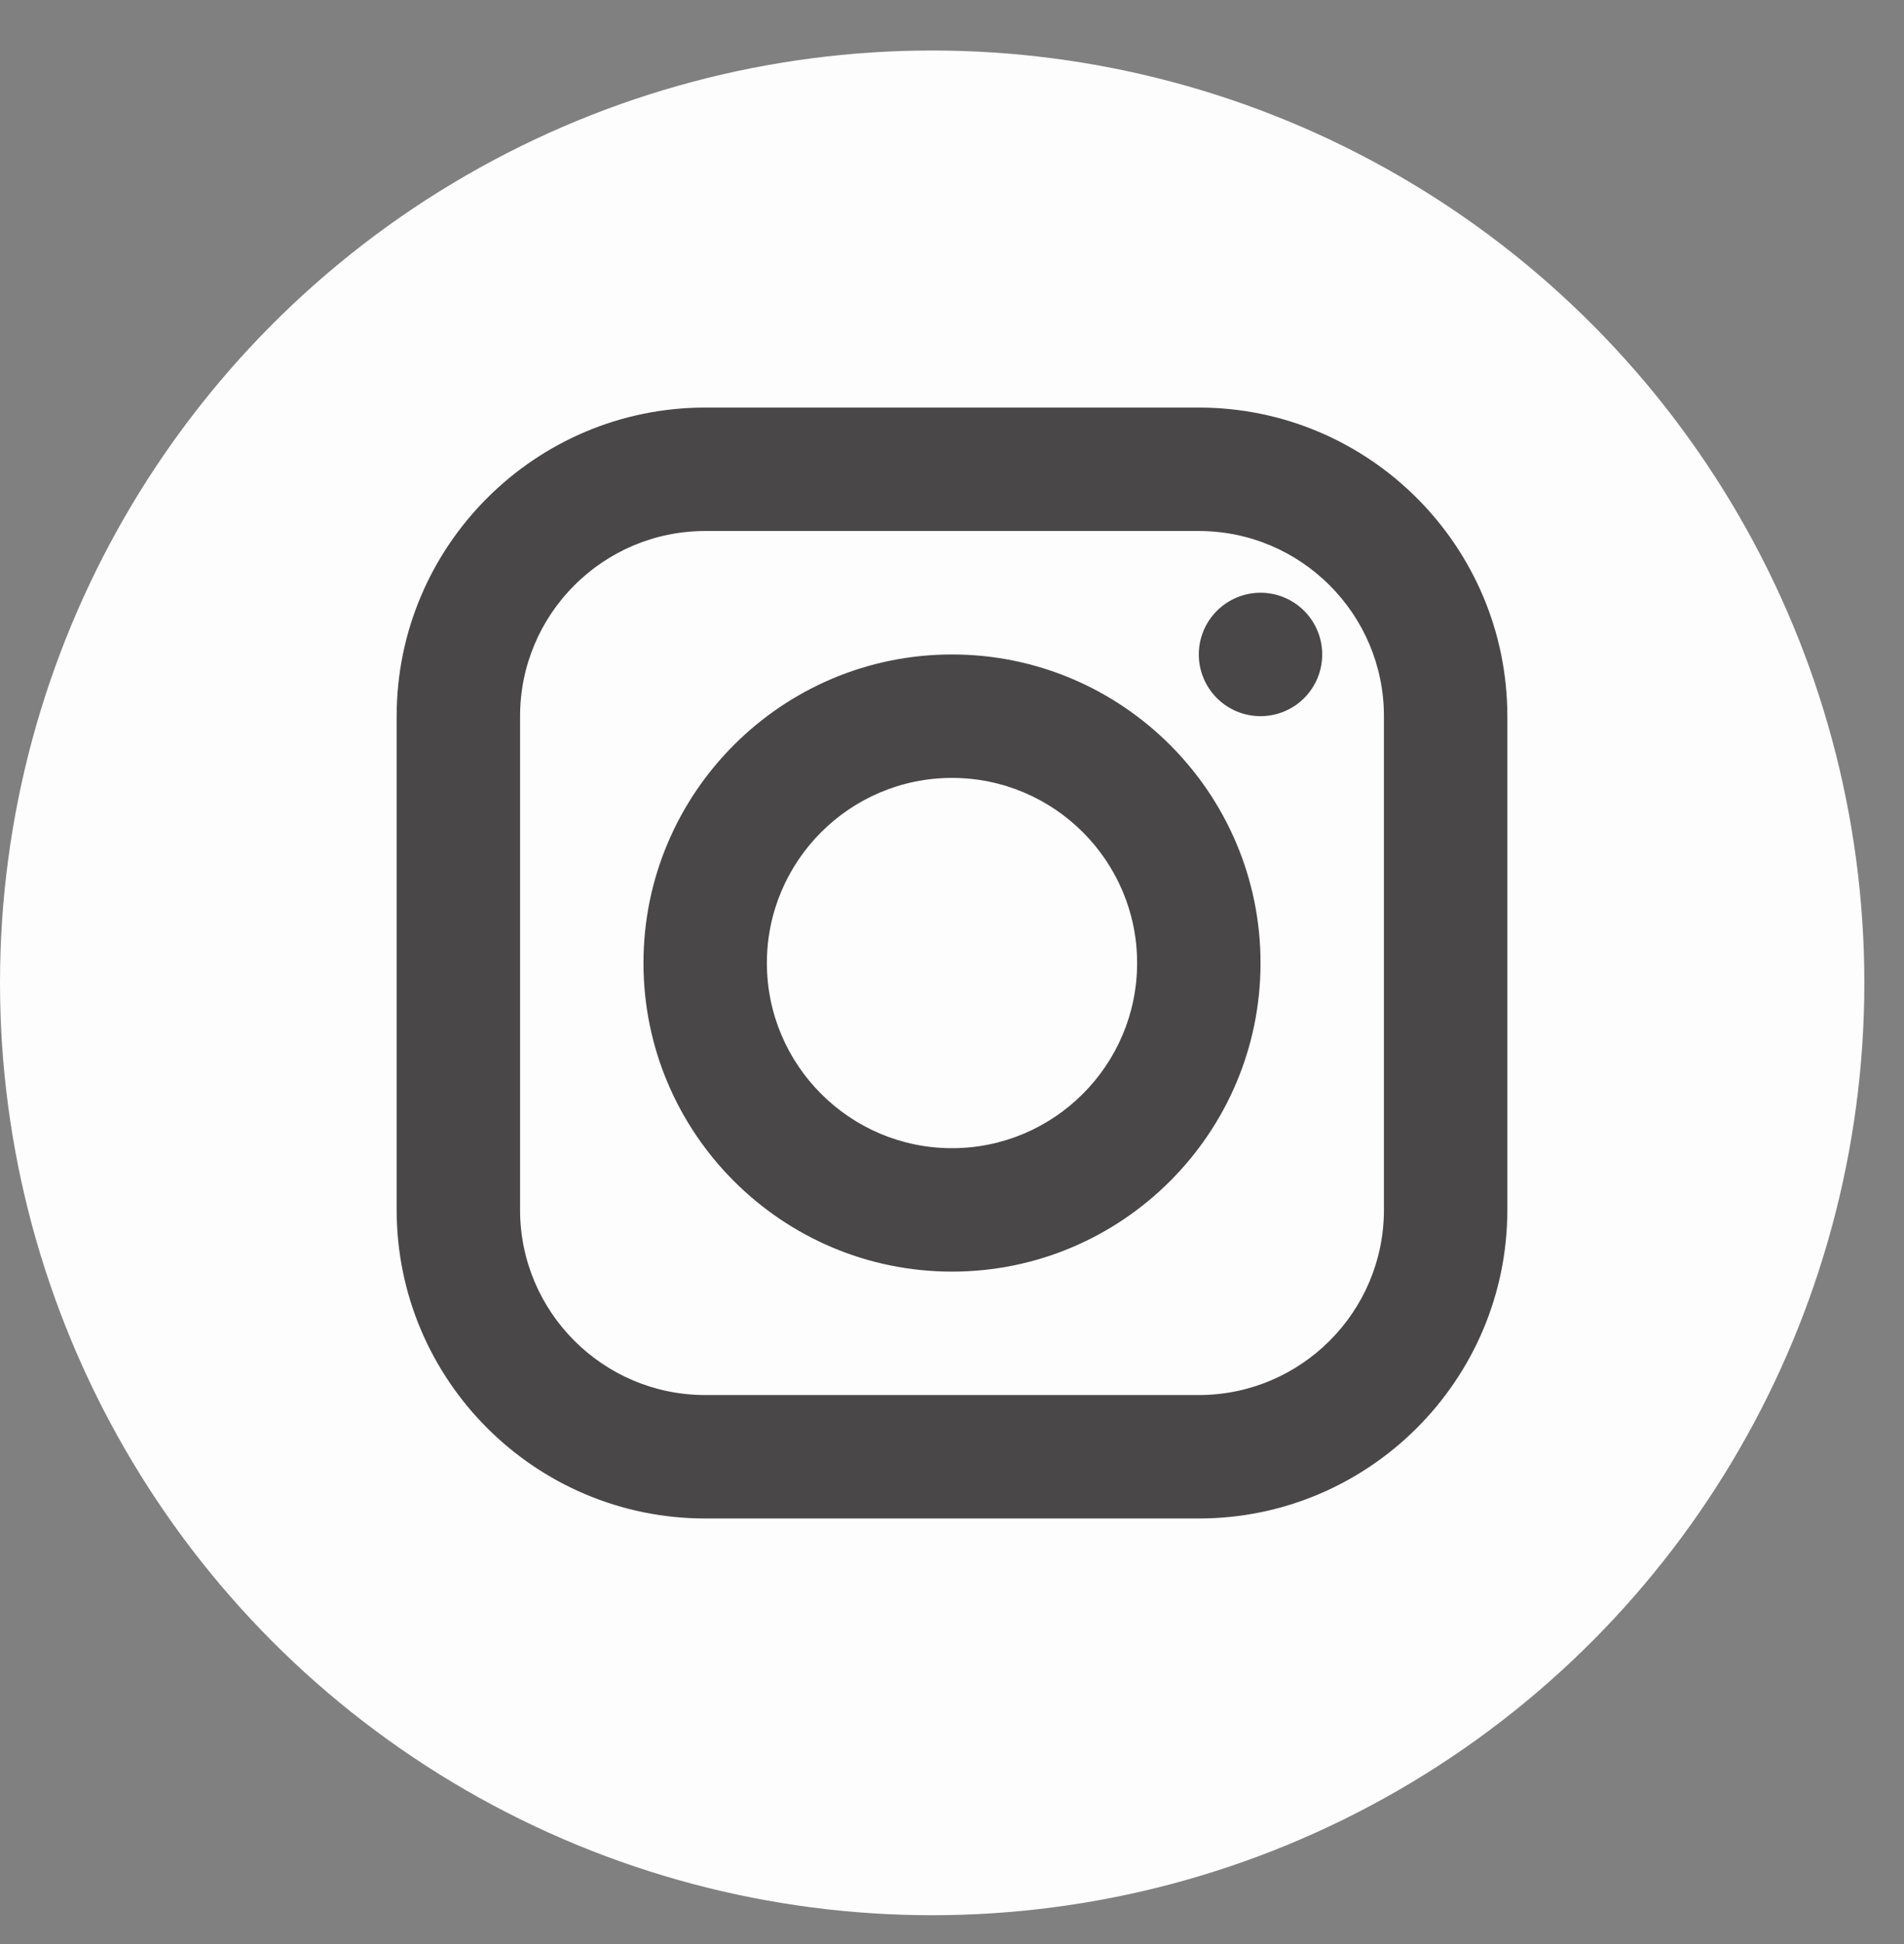
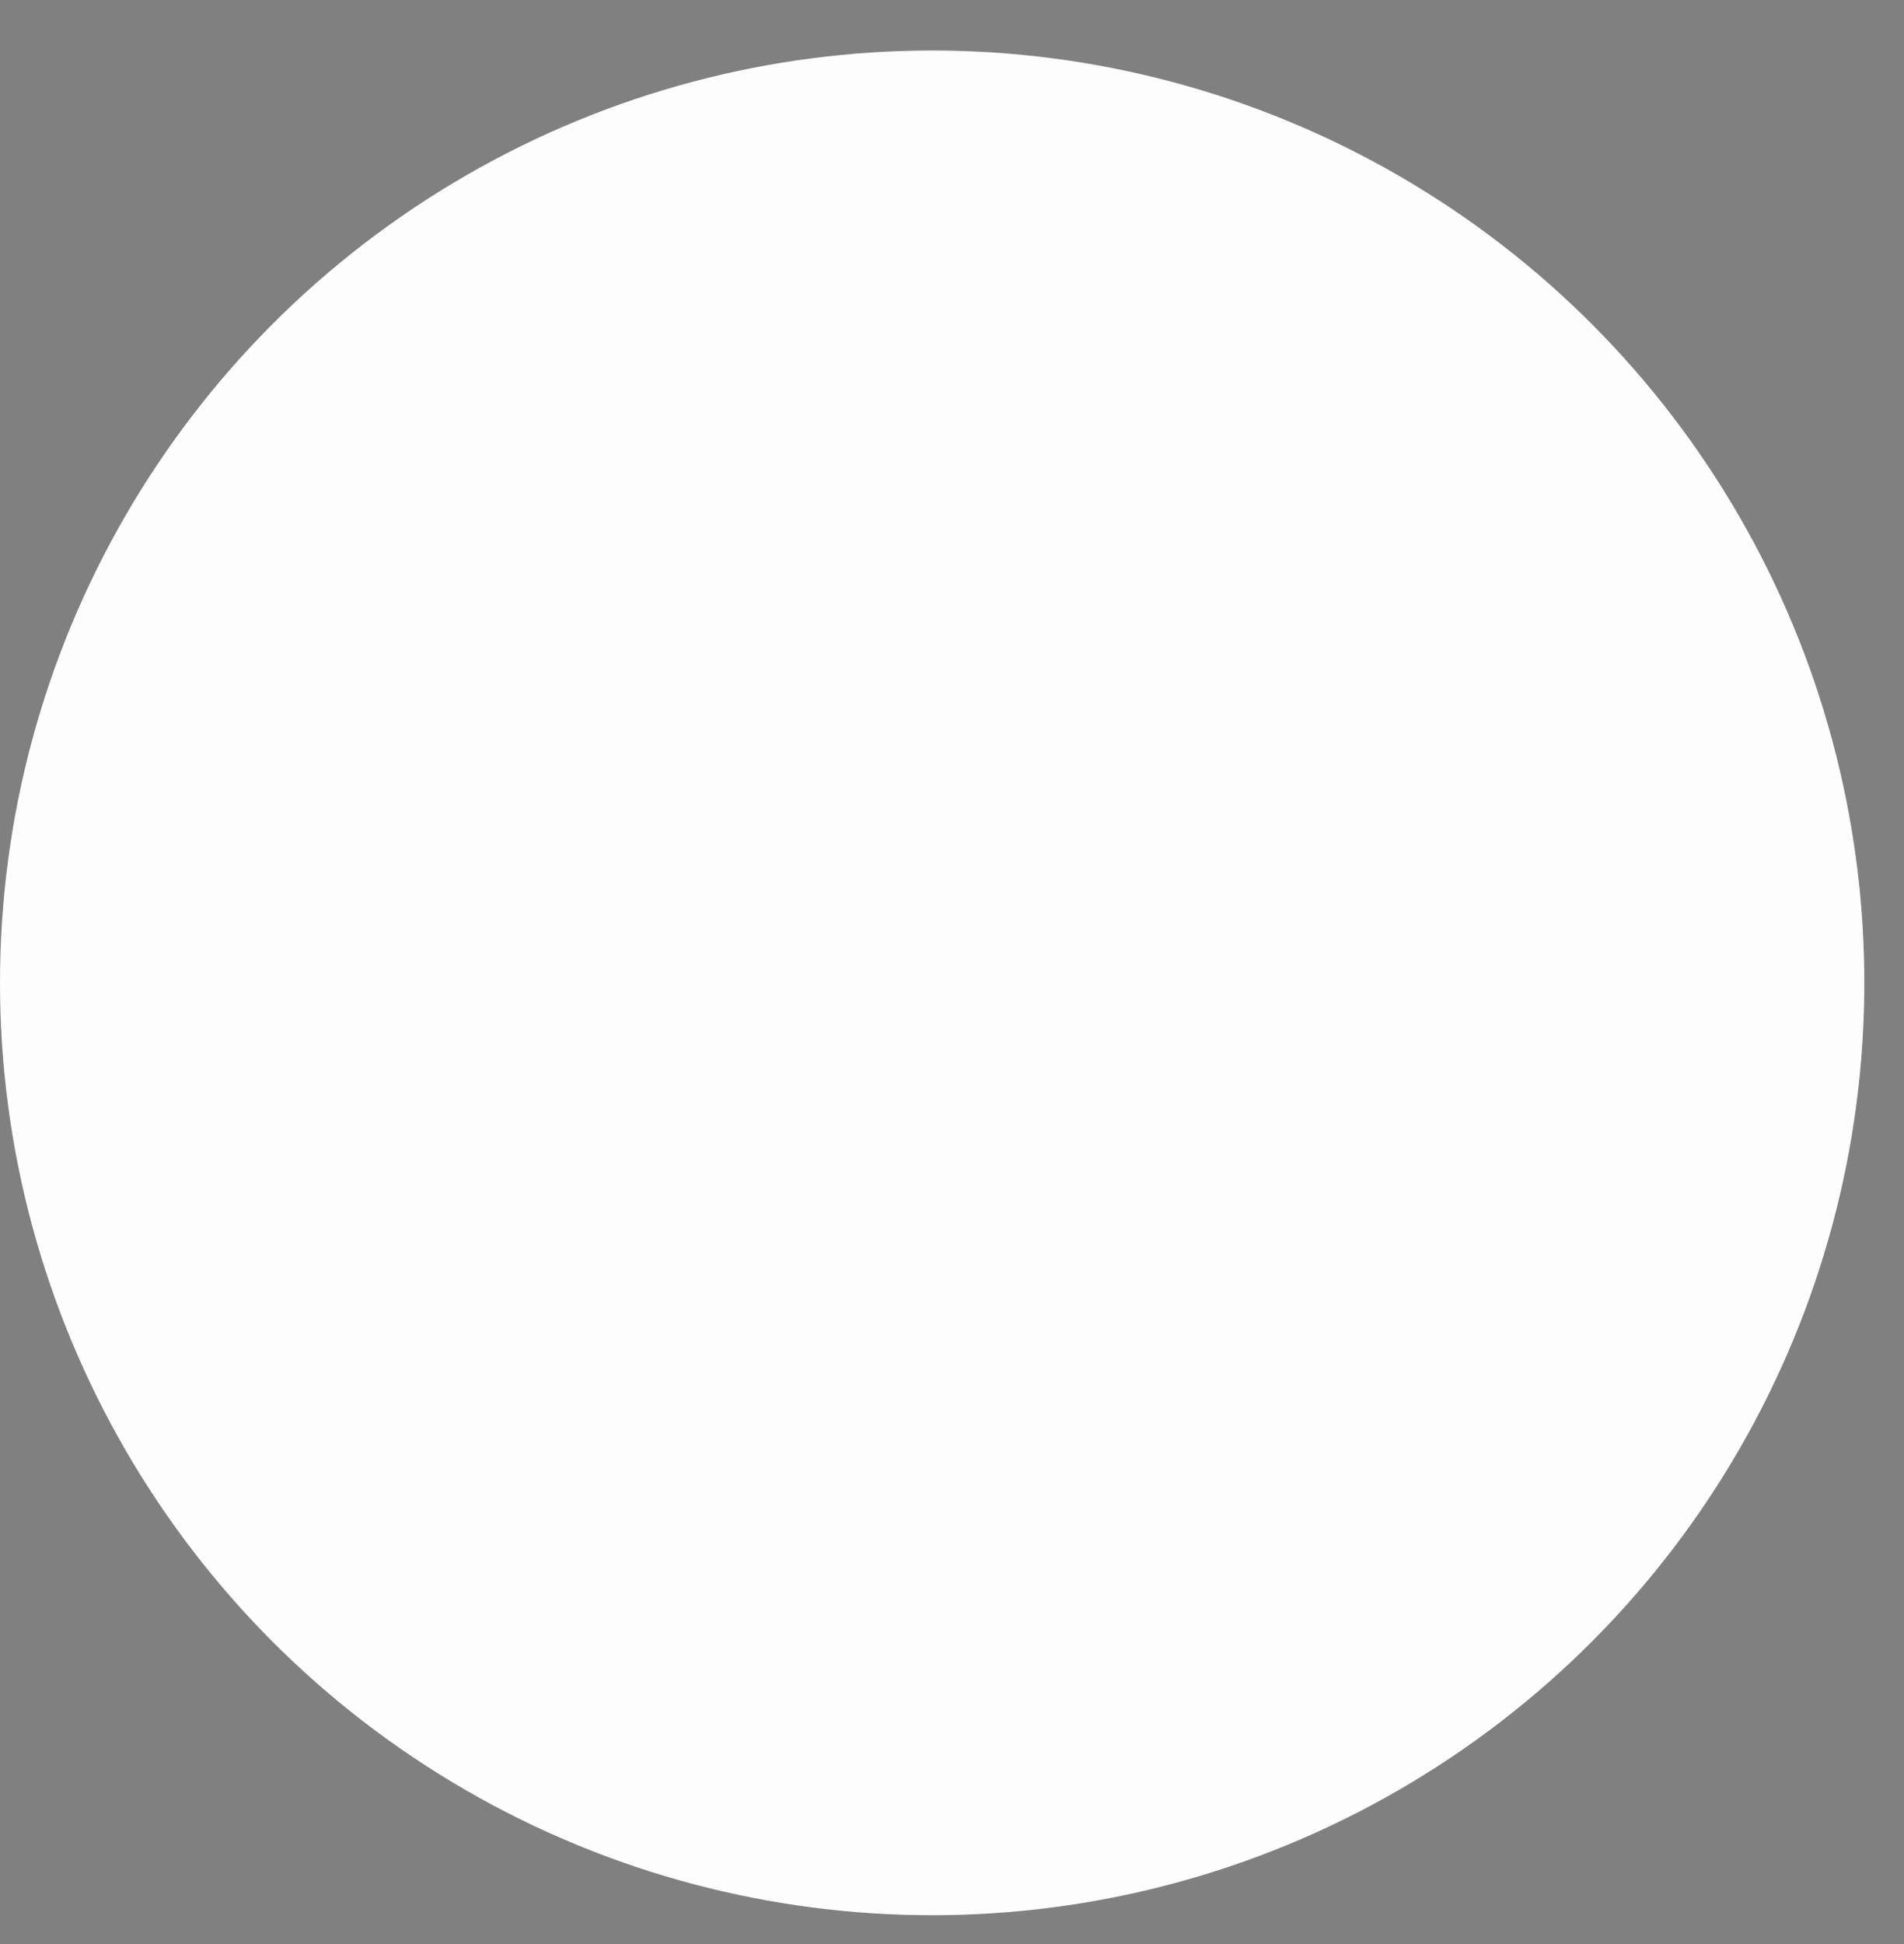
<svg xmlns="http://www.w3.org/2000/svg" width="48" height="49" viewBox="0 0 48 49" fill="none">
  <rect x="0" y="0" width="48" height="49" fill="#808080" stroke="none" />
  <circle cx="23.5" cy="24.773" r="23.5" fill="#FDFDFD" />
-   <path d="M17.778 10.273C13.489 10.273 10 13.762 10 18.051V30.496C10 34.784 13.489 38.273 17.778 38.273H30.222C34.511 38.273 38 34.784 38 30.496V18.051C38 13.762 34.511 10.273 30.222 10.273H17.778ZM17.778 13.384H30.222C32.795 13.384 34.889 15.478 34.889 18.051V30.496C34.889 33.069 32.795 35.162 30.222 35.162H17.778C15.205 35.162 13.111 33.069 13.111 30.496V18.051C13.111 15.478 15.205 13.384 17.778 13.384ZM31.778 14.94C31.365 14.94 30.97 15.104 30.678 15.396C30.386 15.687 30.222 16.083 30.222 16.496C30.222 16.908 30.386 17.304 30.678 17.596C30.97 17.887 31.365 18.051 31.778 18.051C32.19 18.051 32.586 17.887 32.878 17.596C33.169 17.304 33.333 16.908 33.333 16.496C33.333 16.083 33.169 15.687 32.878 15.396C32.586 15.104 32.19 14.94 31.778 14.94ZM24 16.496C19.711 16.496 16.222 19.985 16.222 24.273C16.222 28.562 19.711 32.051 24 32.051C28.289 32.051 31.778 28.562 31.778 24.273C31.778 19.985 28.289 16.496 24 16.496ZM24 19.607C26.573 19.607 28.667 21.701 28.667 24.273C28.667 26.846 26.573 28.94 24 28.94C21.427 28.94 19.333 26.846 19.333 24.273C19.333 21.701 21.427 19.607 24 19.607Z" fill="#494748" />
</svg>